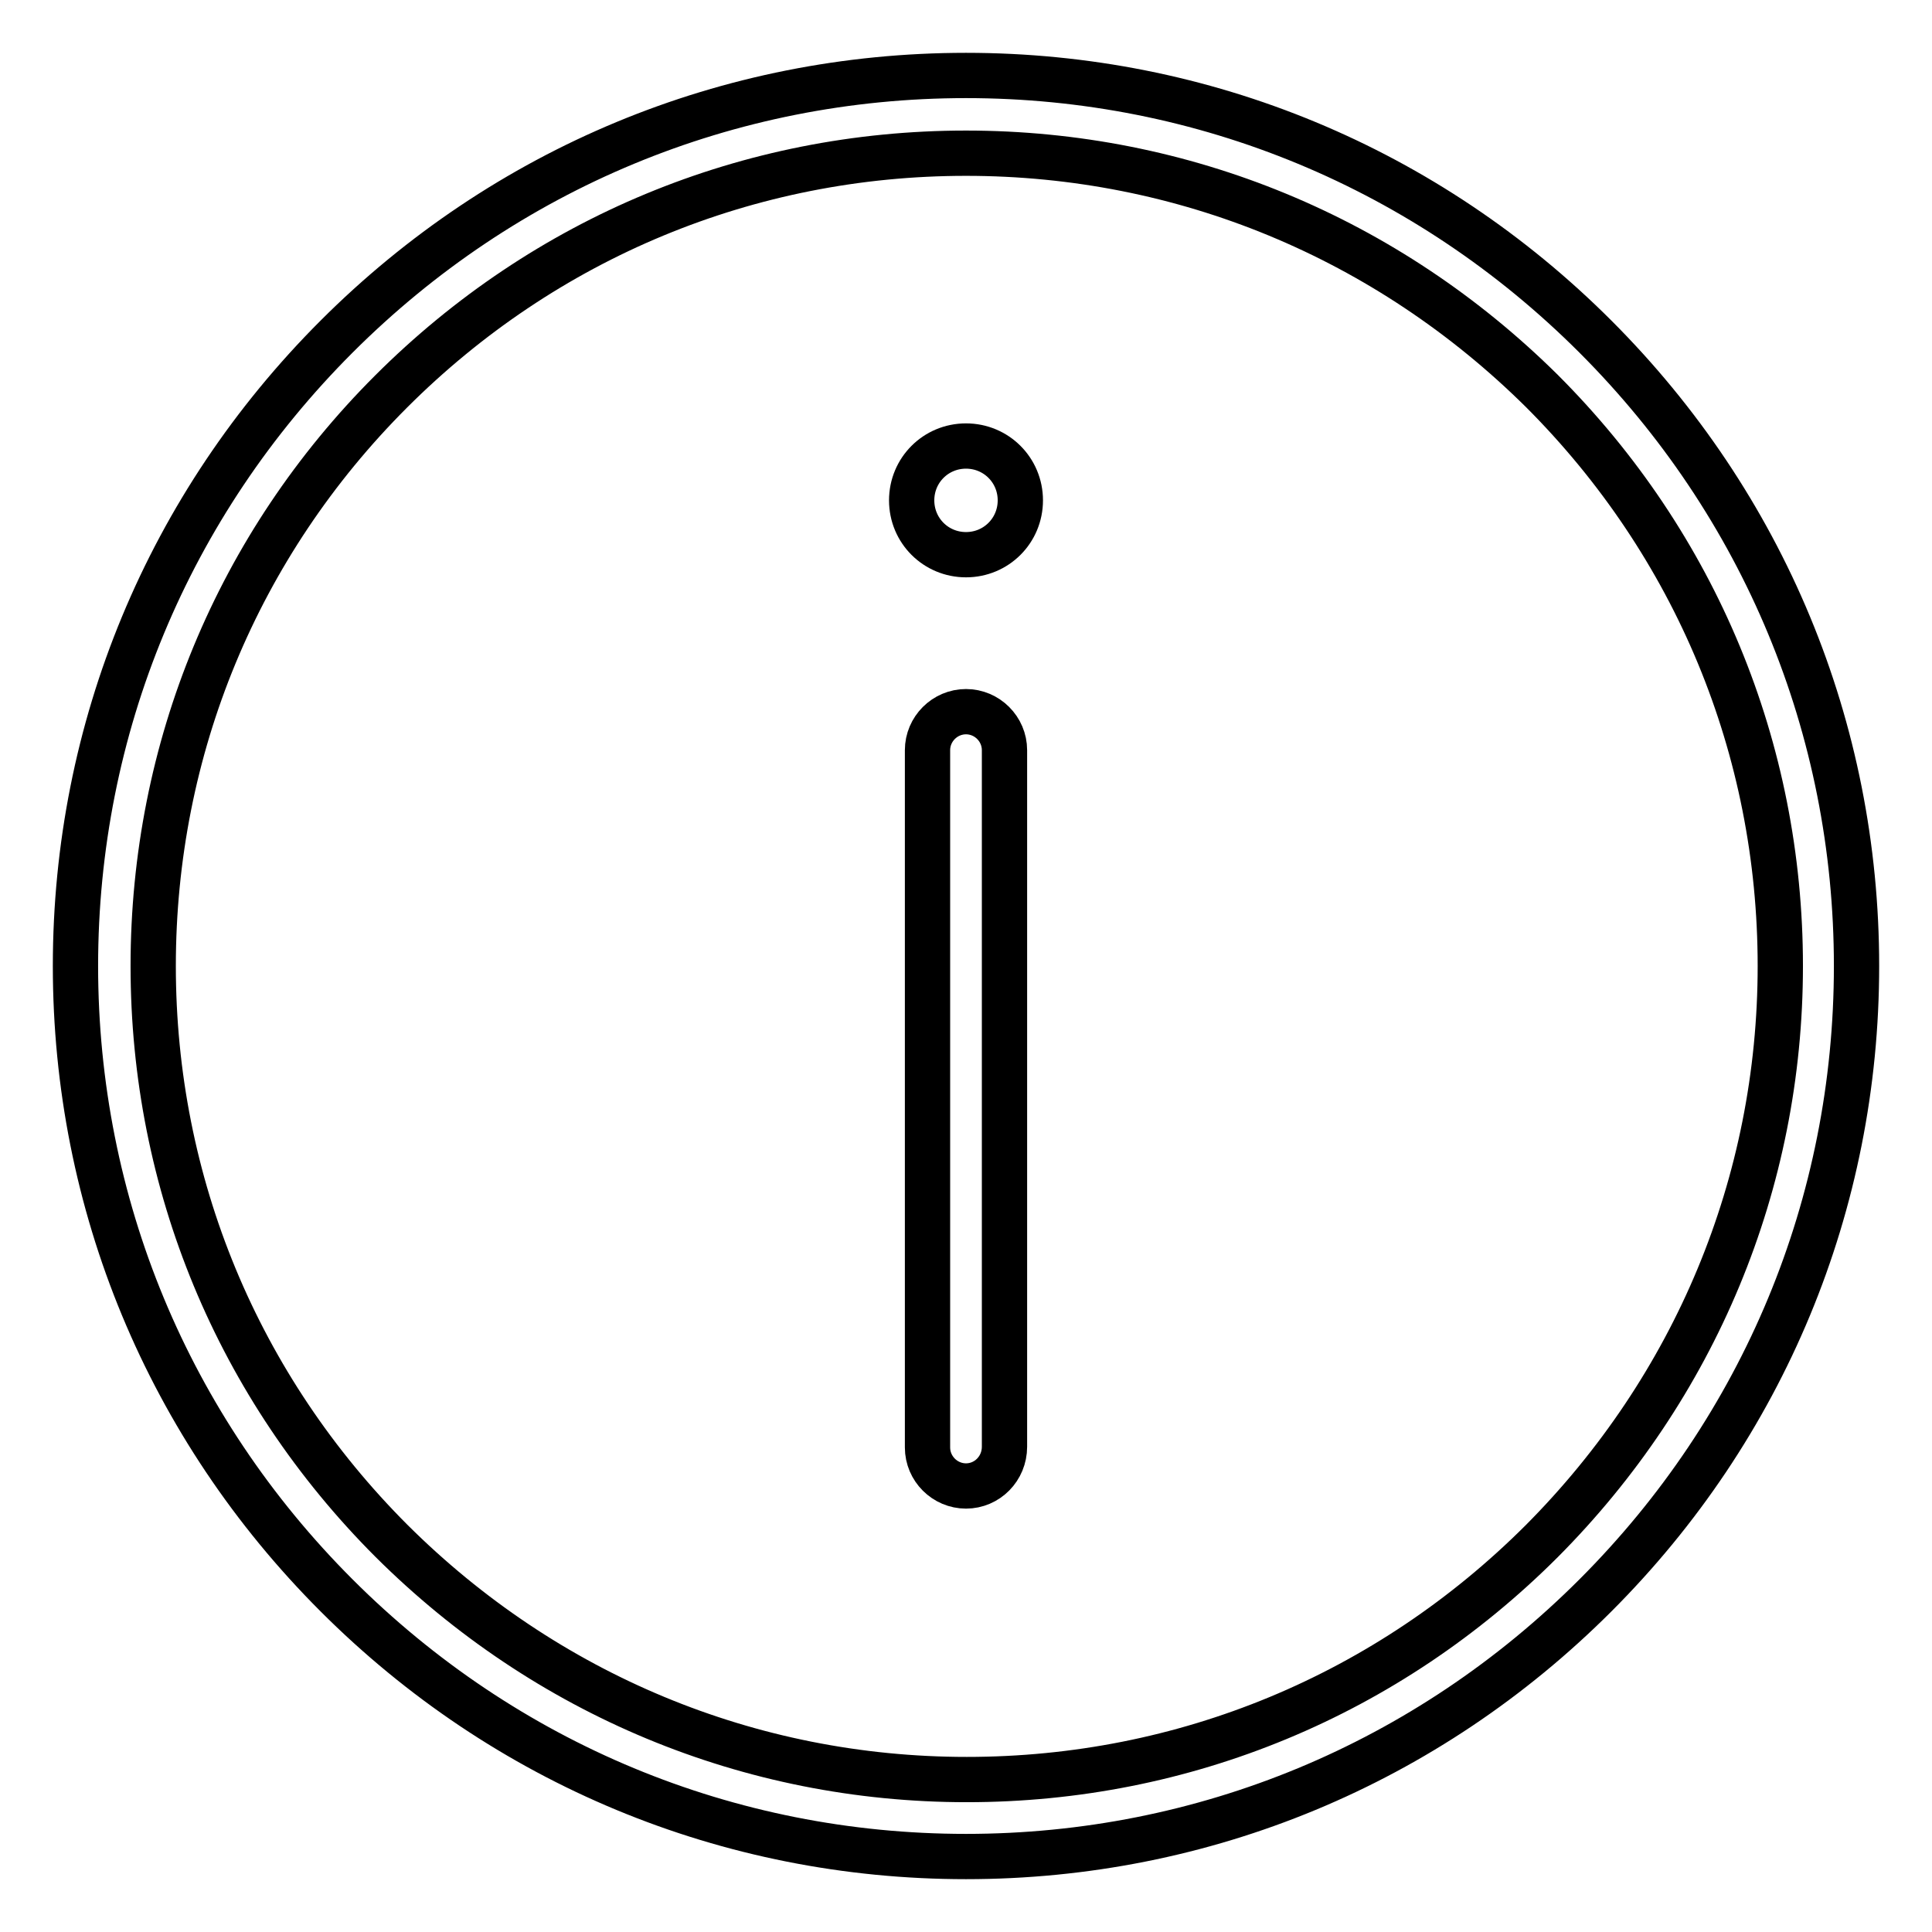
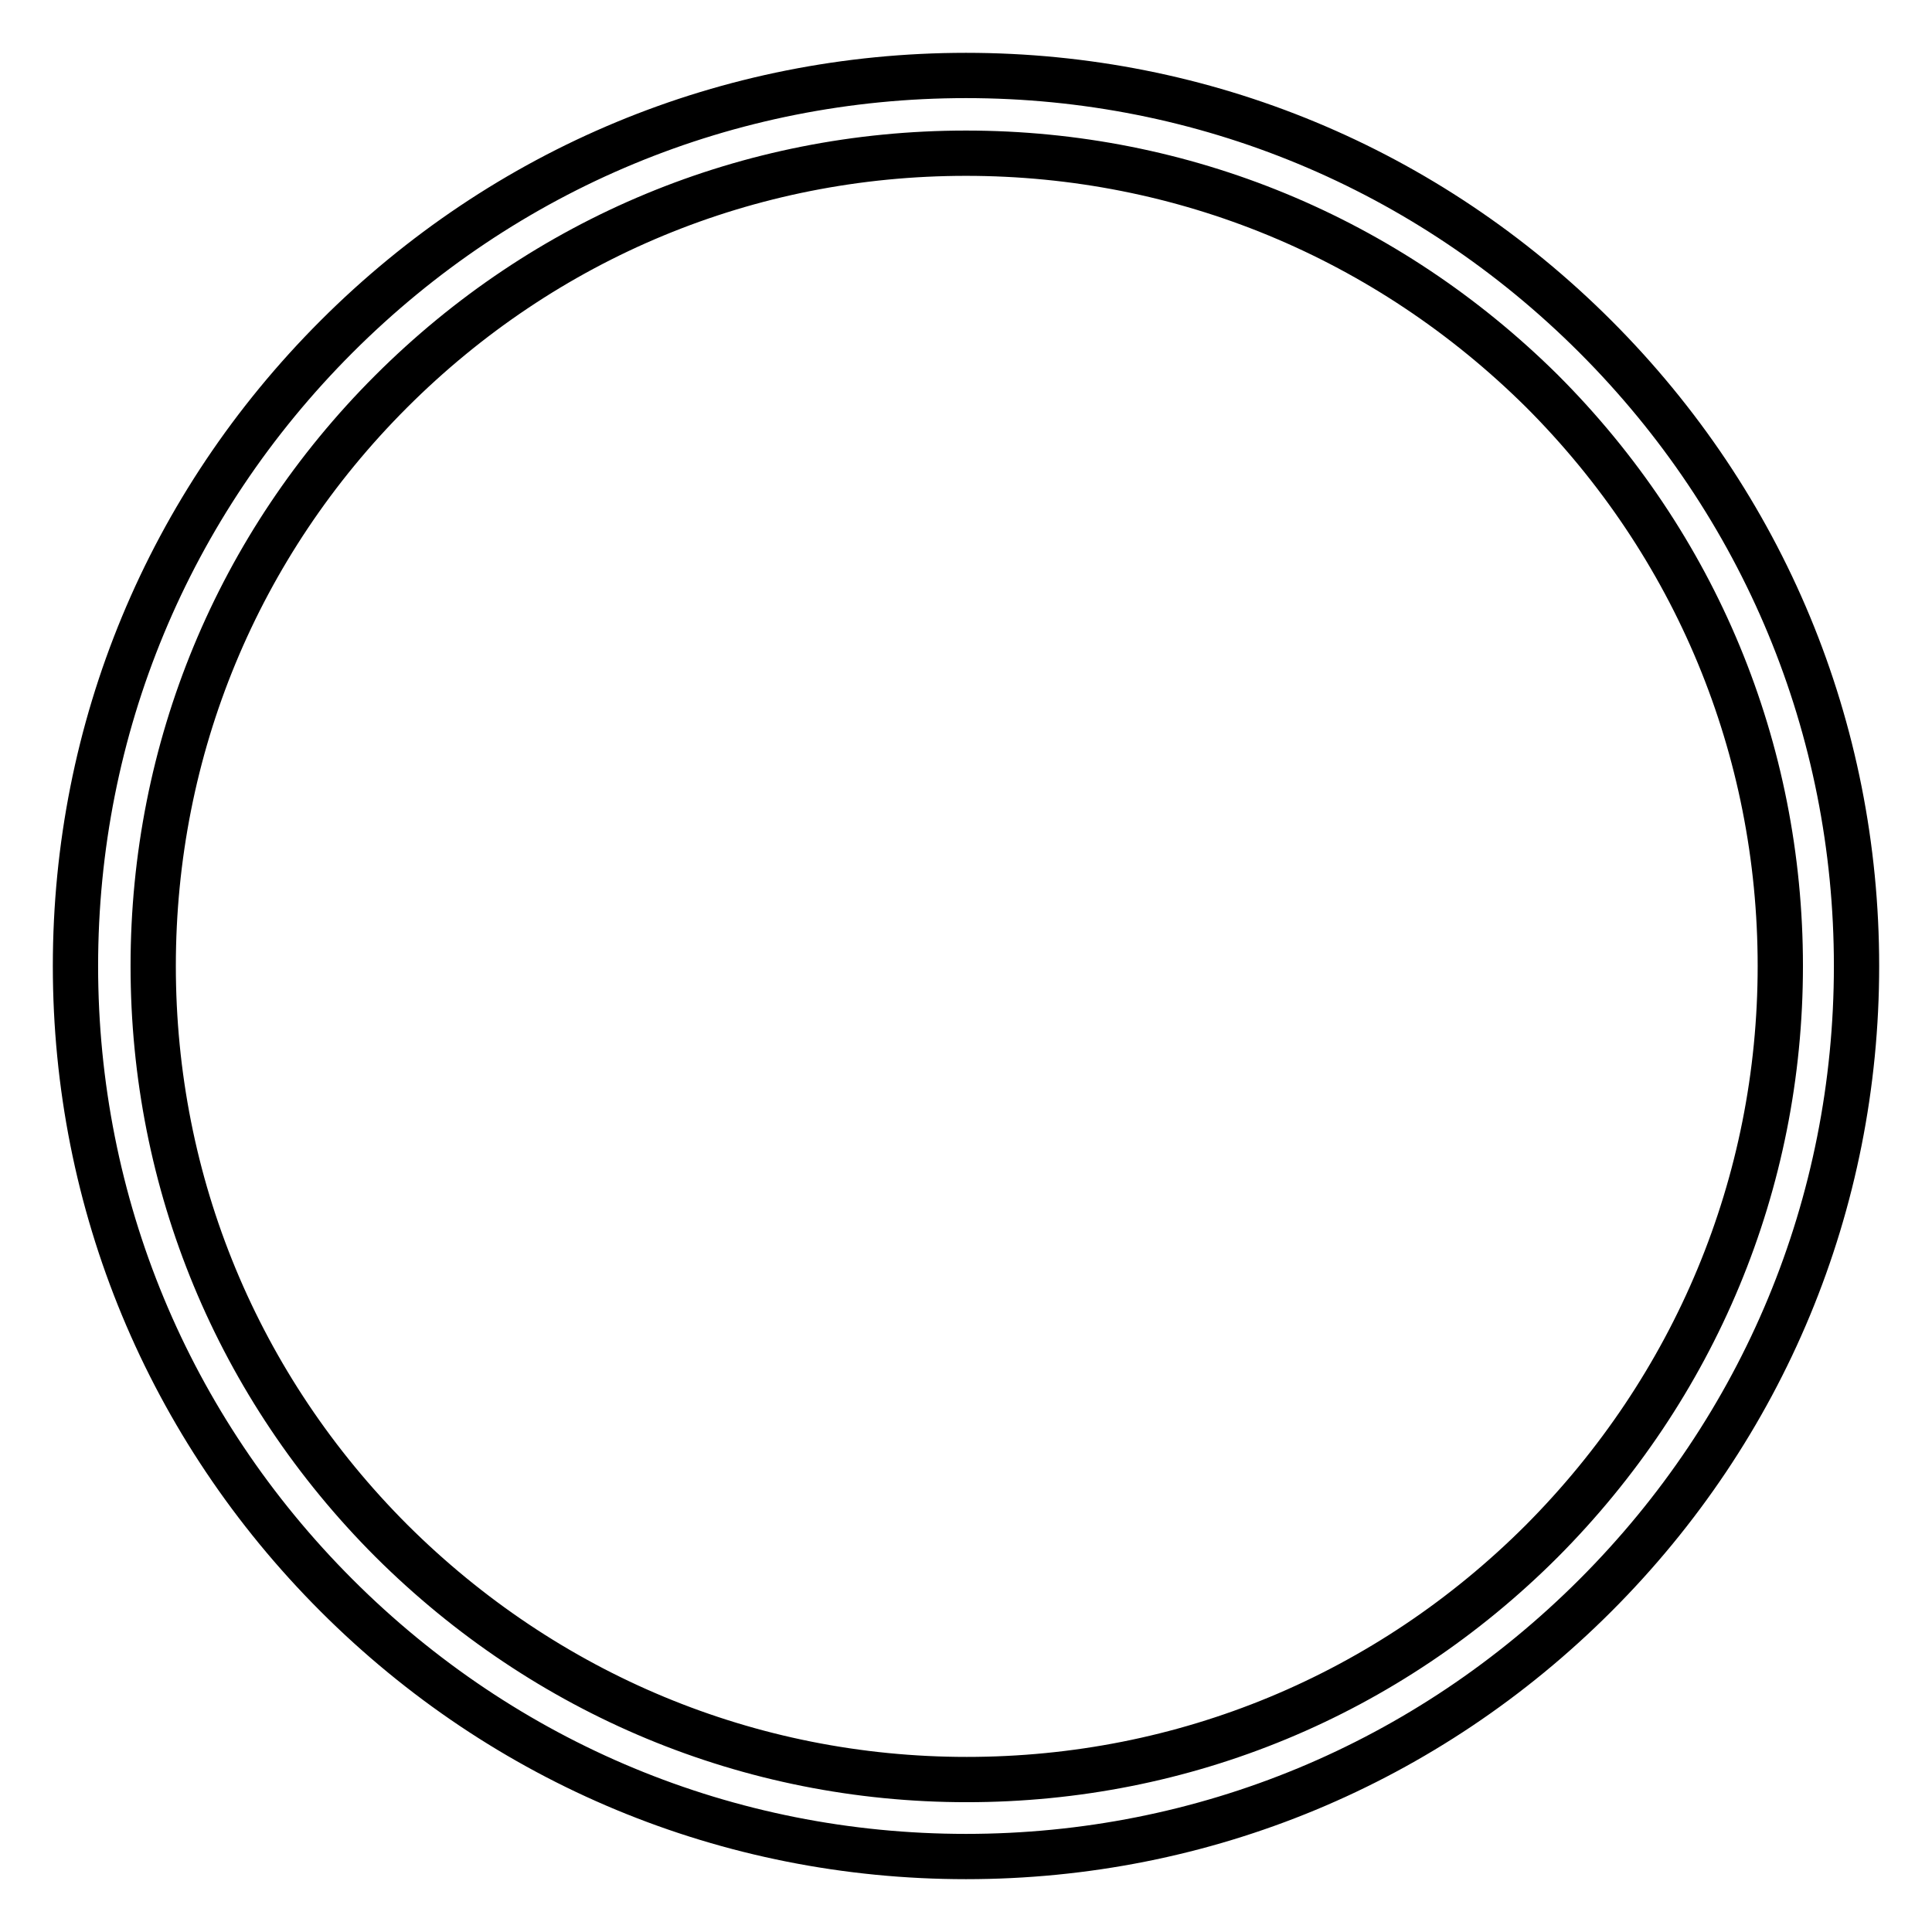
<svg xmlns="http://www.w3.org/2000/svg" version="1.1" x="0px" y="0px" viewBox="0 0 256 256" enable-background="new 0 0 256 256" xml:space="preserve">
  <g>
    <path stroke-width="6" fill-opacity="0" stroke="#000000" d="M128,246c-31.5,0-61.1-12.3-83.4-34.6S10,159.5,10,128s12.3-61.1,34.6-83.4S96.5,10,128,10 s61.1,12.3,83.4,34.6S246,96.5,246,128c0,31.5-12.3,61.1-34.6,83.4S159.5,246,128,246z M128,20.3c-28.8,0-55.8,11.2-76.2,31.6 C31.5,72.2,20.3,99.2,20.3,128c0,28.8,11.2,55.8,31.6,76.2c20.4,20.3,47.4,31.6,76.2,31.6c28.8,0,55.8-11.2,76.2-31.6 c20.3-20.4,31.6-47.4,31.6-76.2c0-28.8-11.2-55.8-31.6-76.2C183.8,31.5,156.8,20.3,128,20.3z" />
-     <path stroke-width="6" fill-opacity="0" stroke="#000000" d="M120.8,66.3c0,4,3.2,7.2,7.2,7.2s7.2-3.2,7.2-7.2c0-4-3.2-7.2-7.2-7.2S120.8,62.3,120.8,66.3z M128,196.9 c-2.8,0-5.1-2.3-5.1-5.1V99.4c0-2.8,2.3-5.1,5.1-5.1c2.8,0,5.1,2.3,5.1,5.1v92.3C133.1,194.6,130.8,196.9,128,196.9L128,196.9z" />
  </g>
</svg>